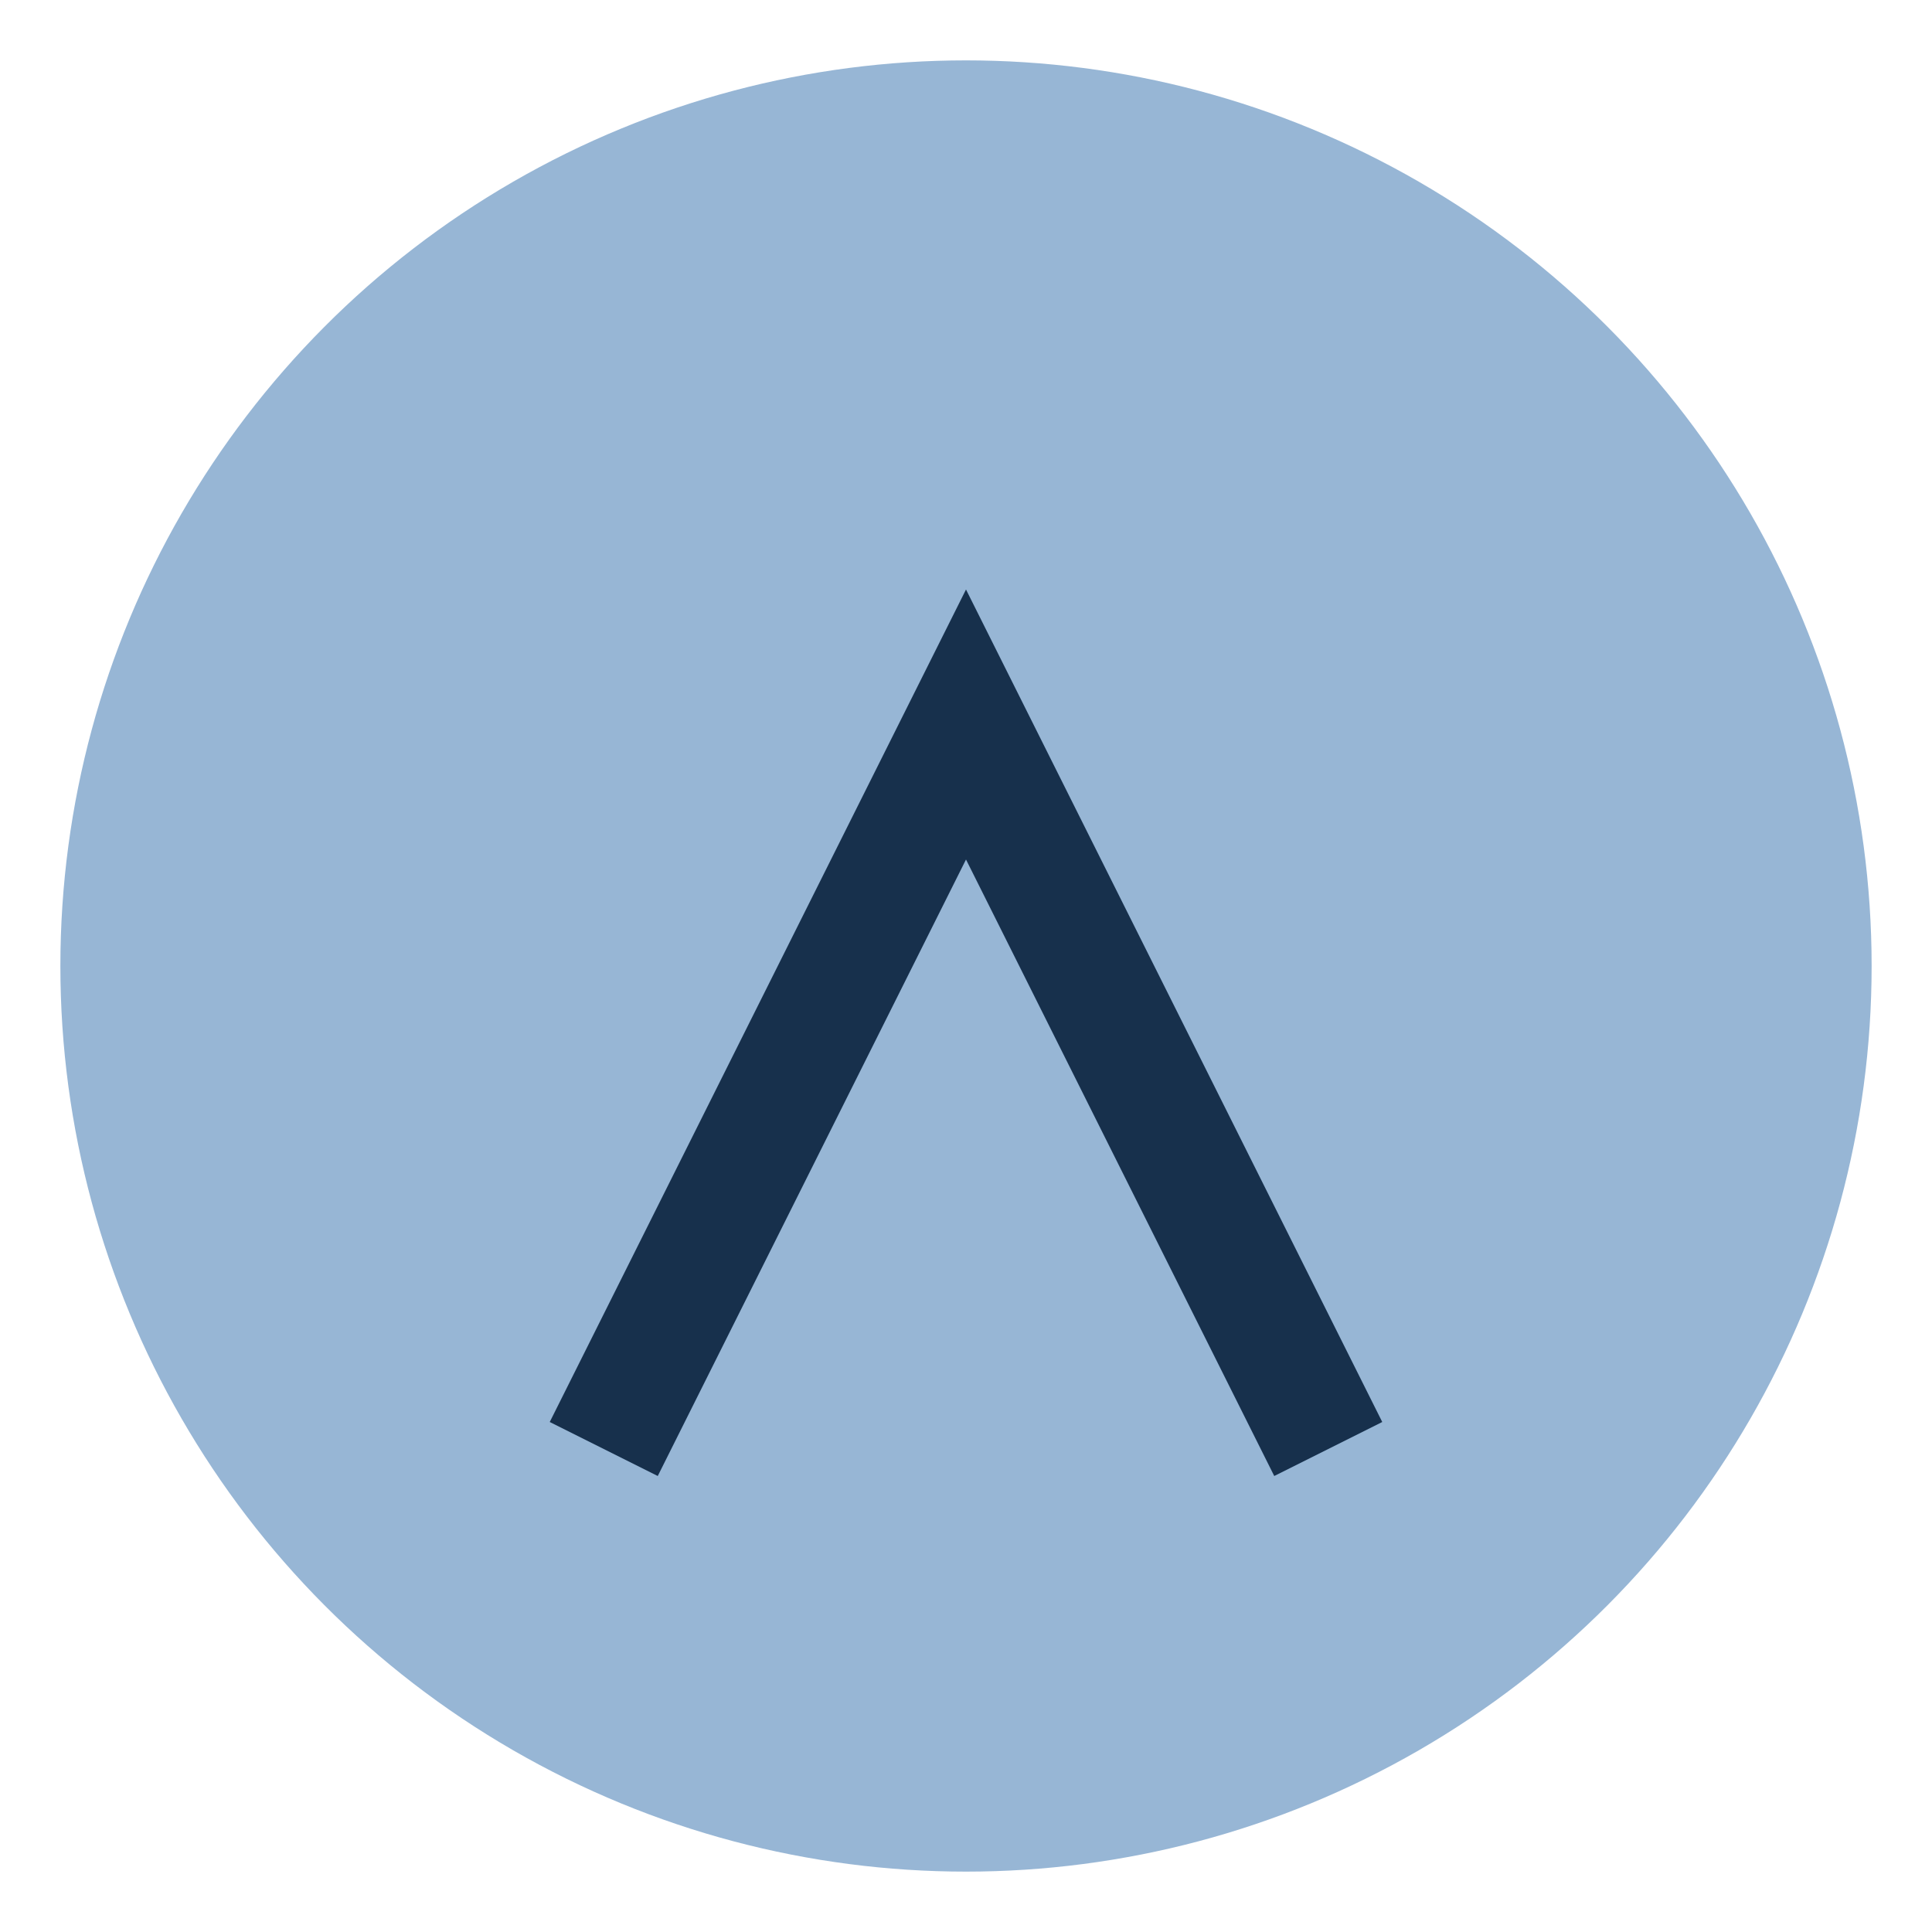
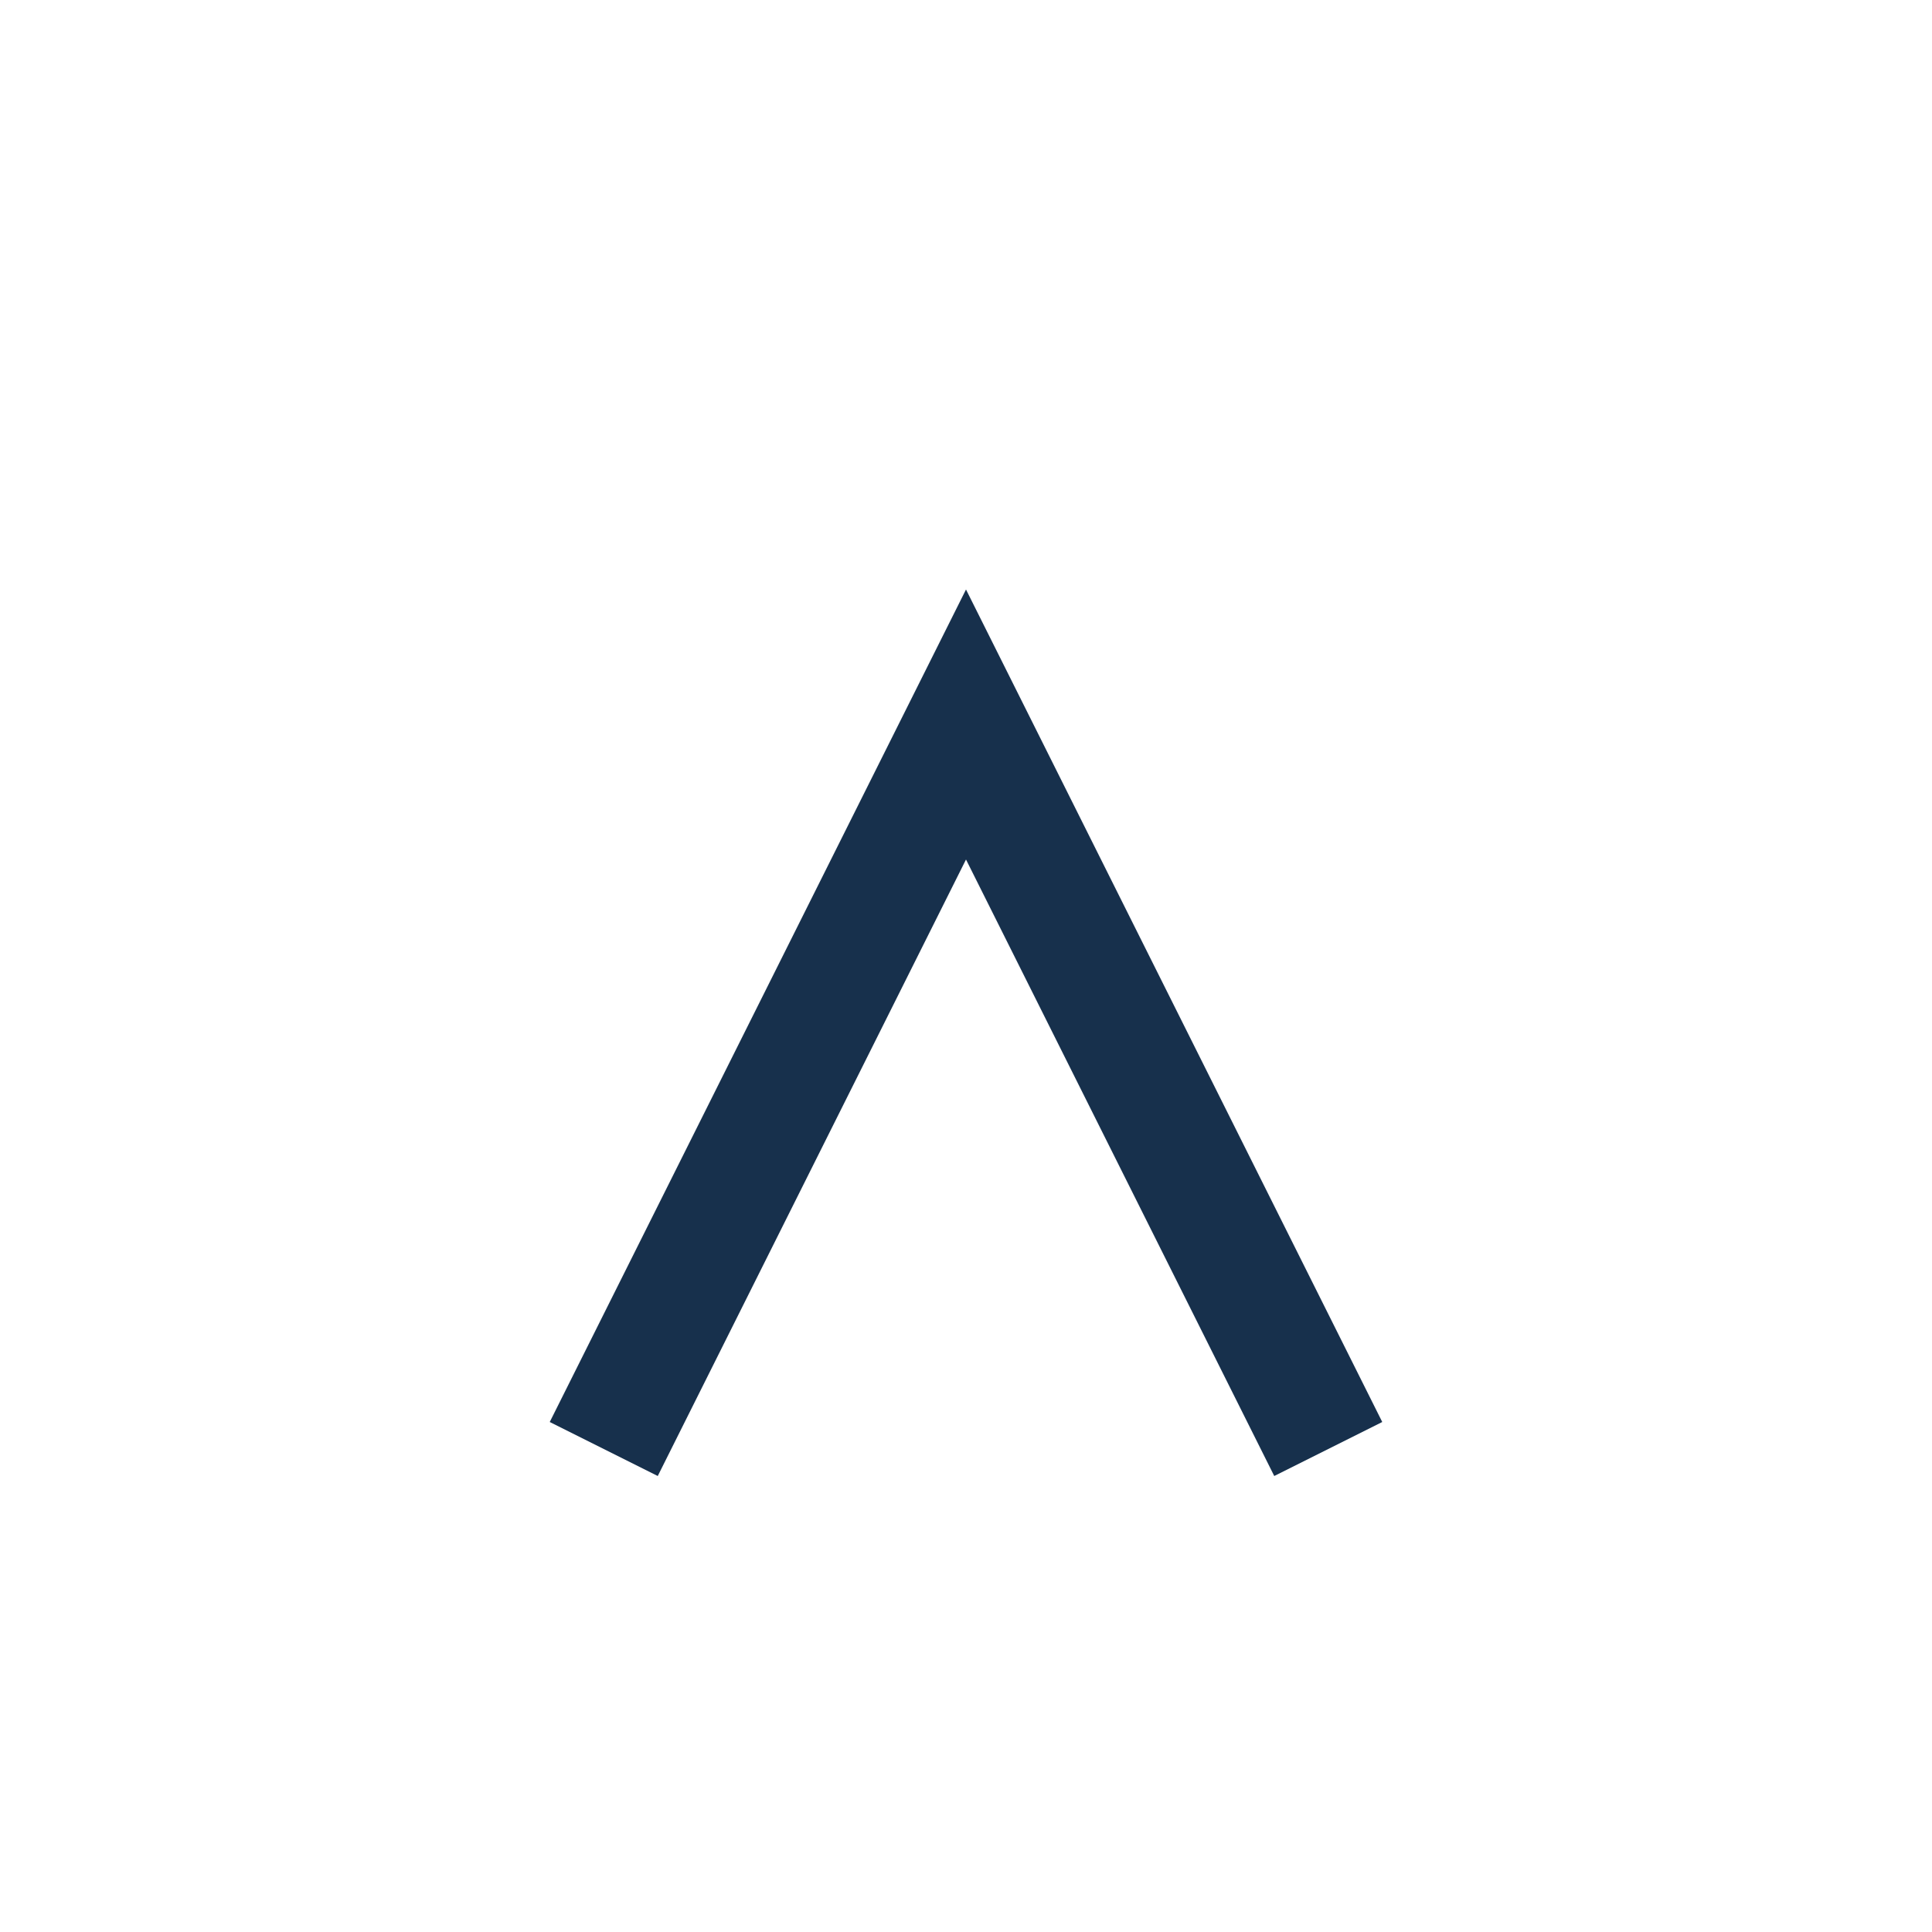
<svg xmlns="http://www.w3.org/2000/svg" width="32" height="32" viewBox="0 0 32 32">
-   <circle cx="16" cy="16" r="15" fill="#97B6D5" />
  <path d="M10 24l6-12 6 12" stroke="#17304C" stroke-width="2" fill="none" />
</svg>